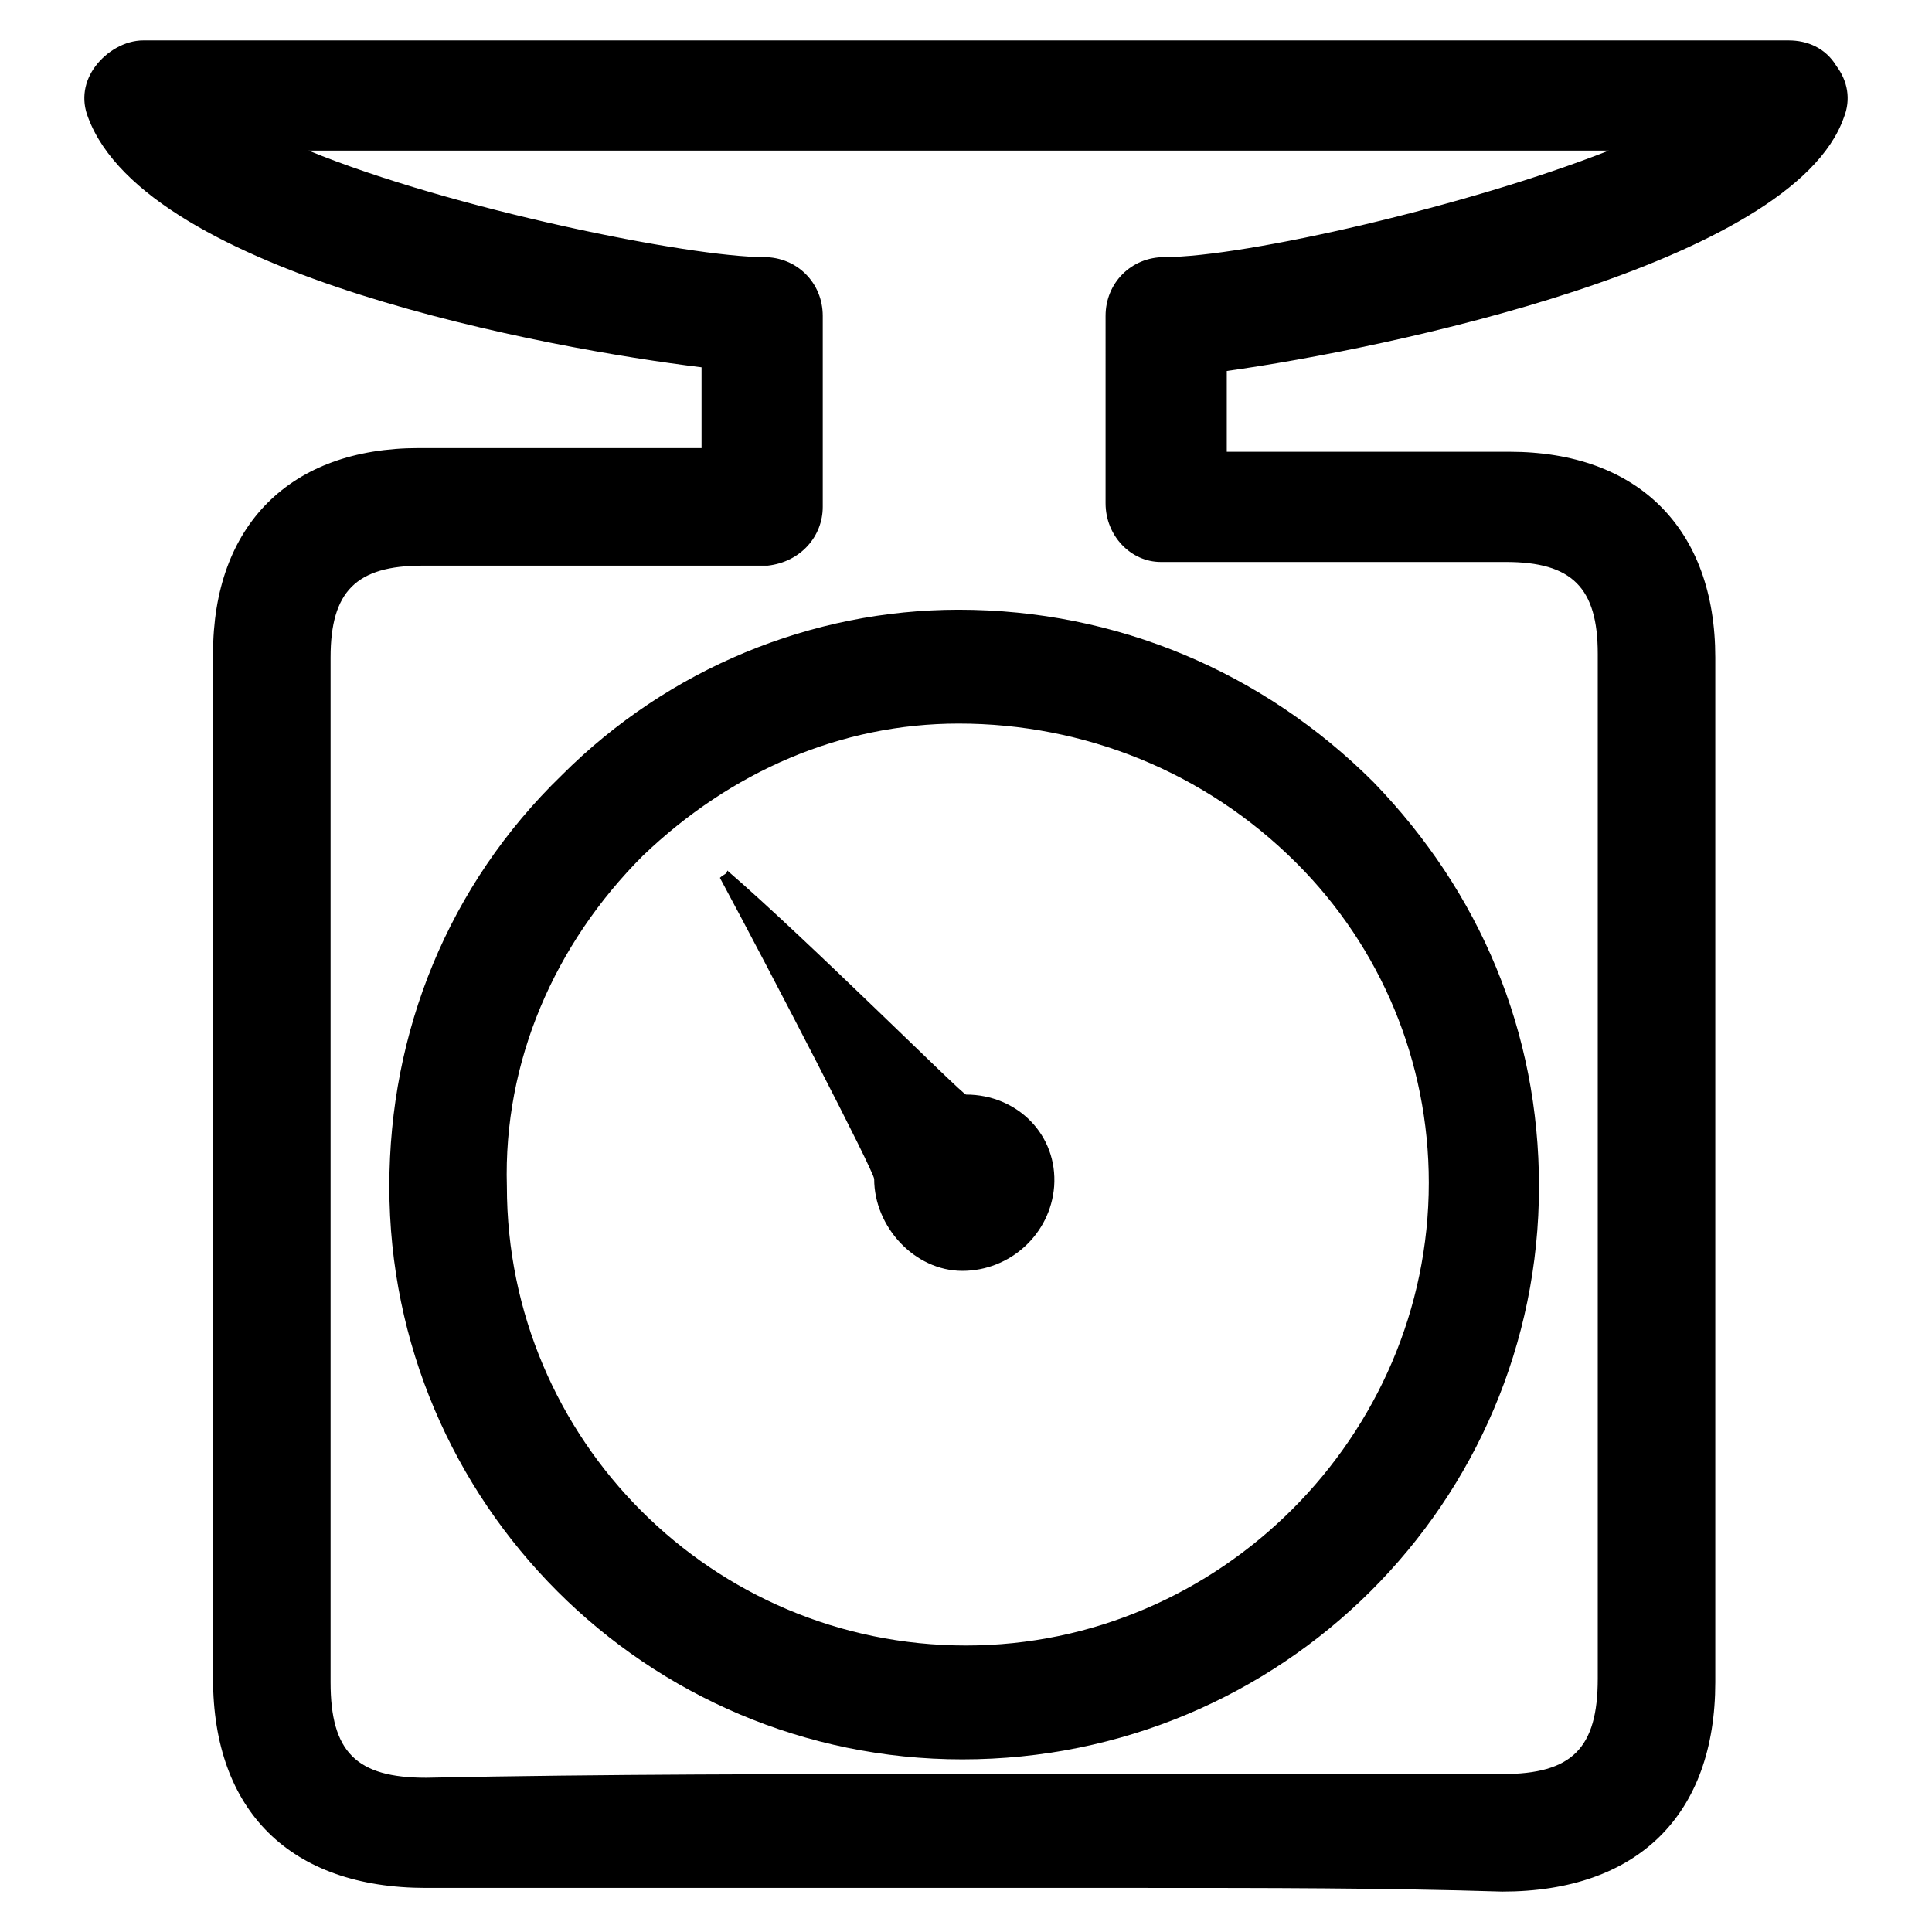
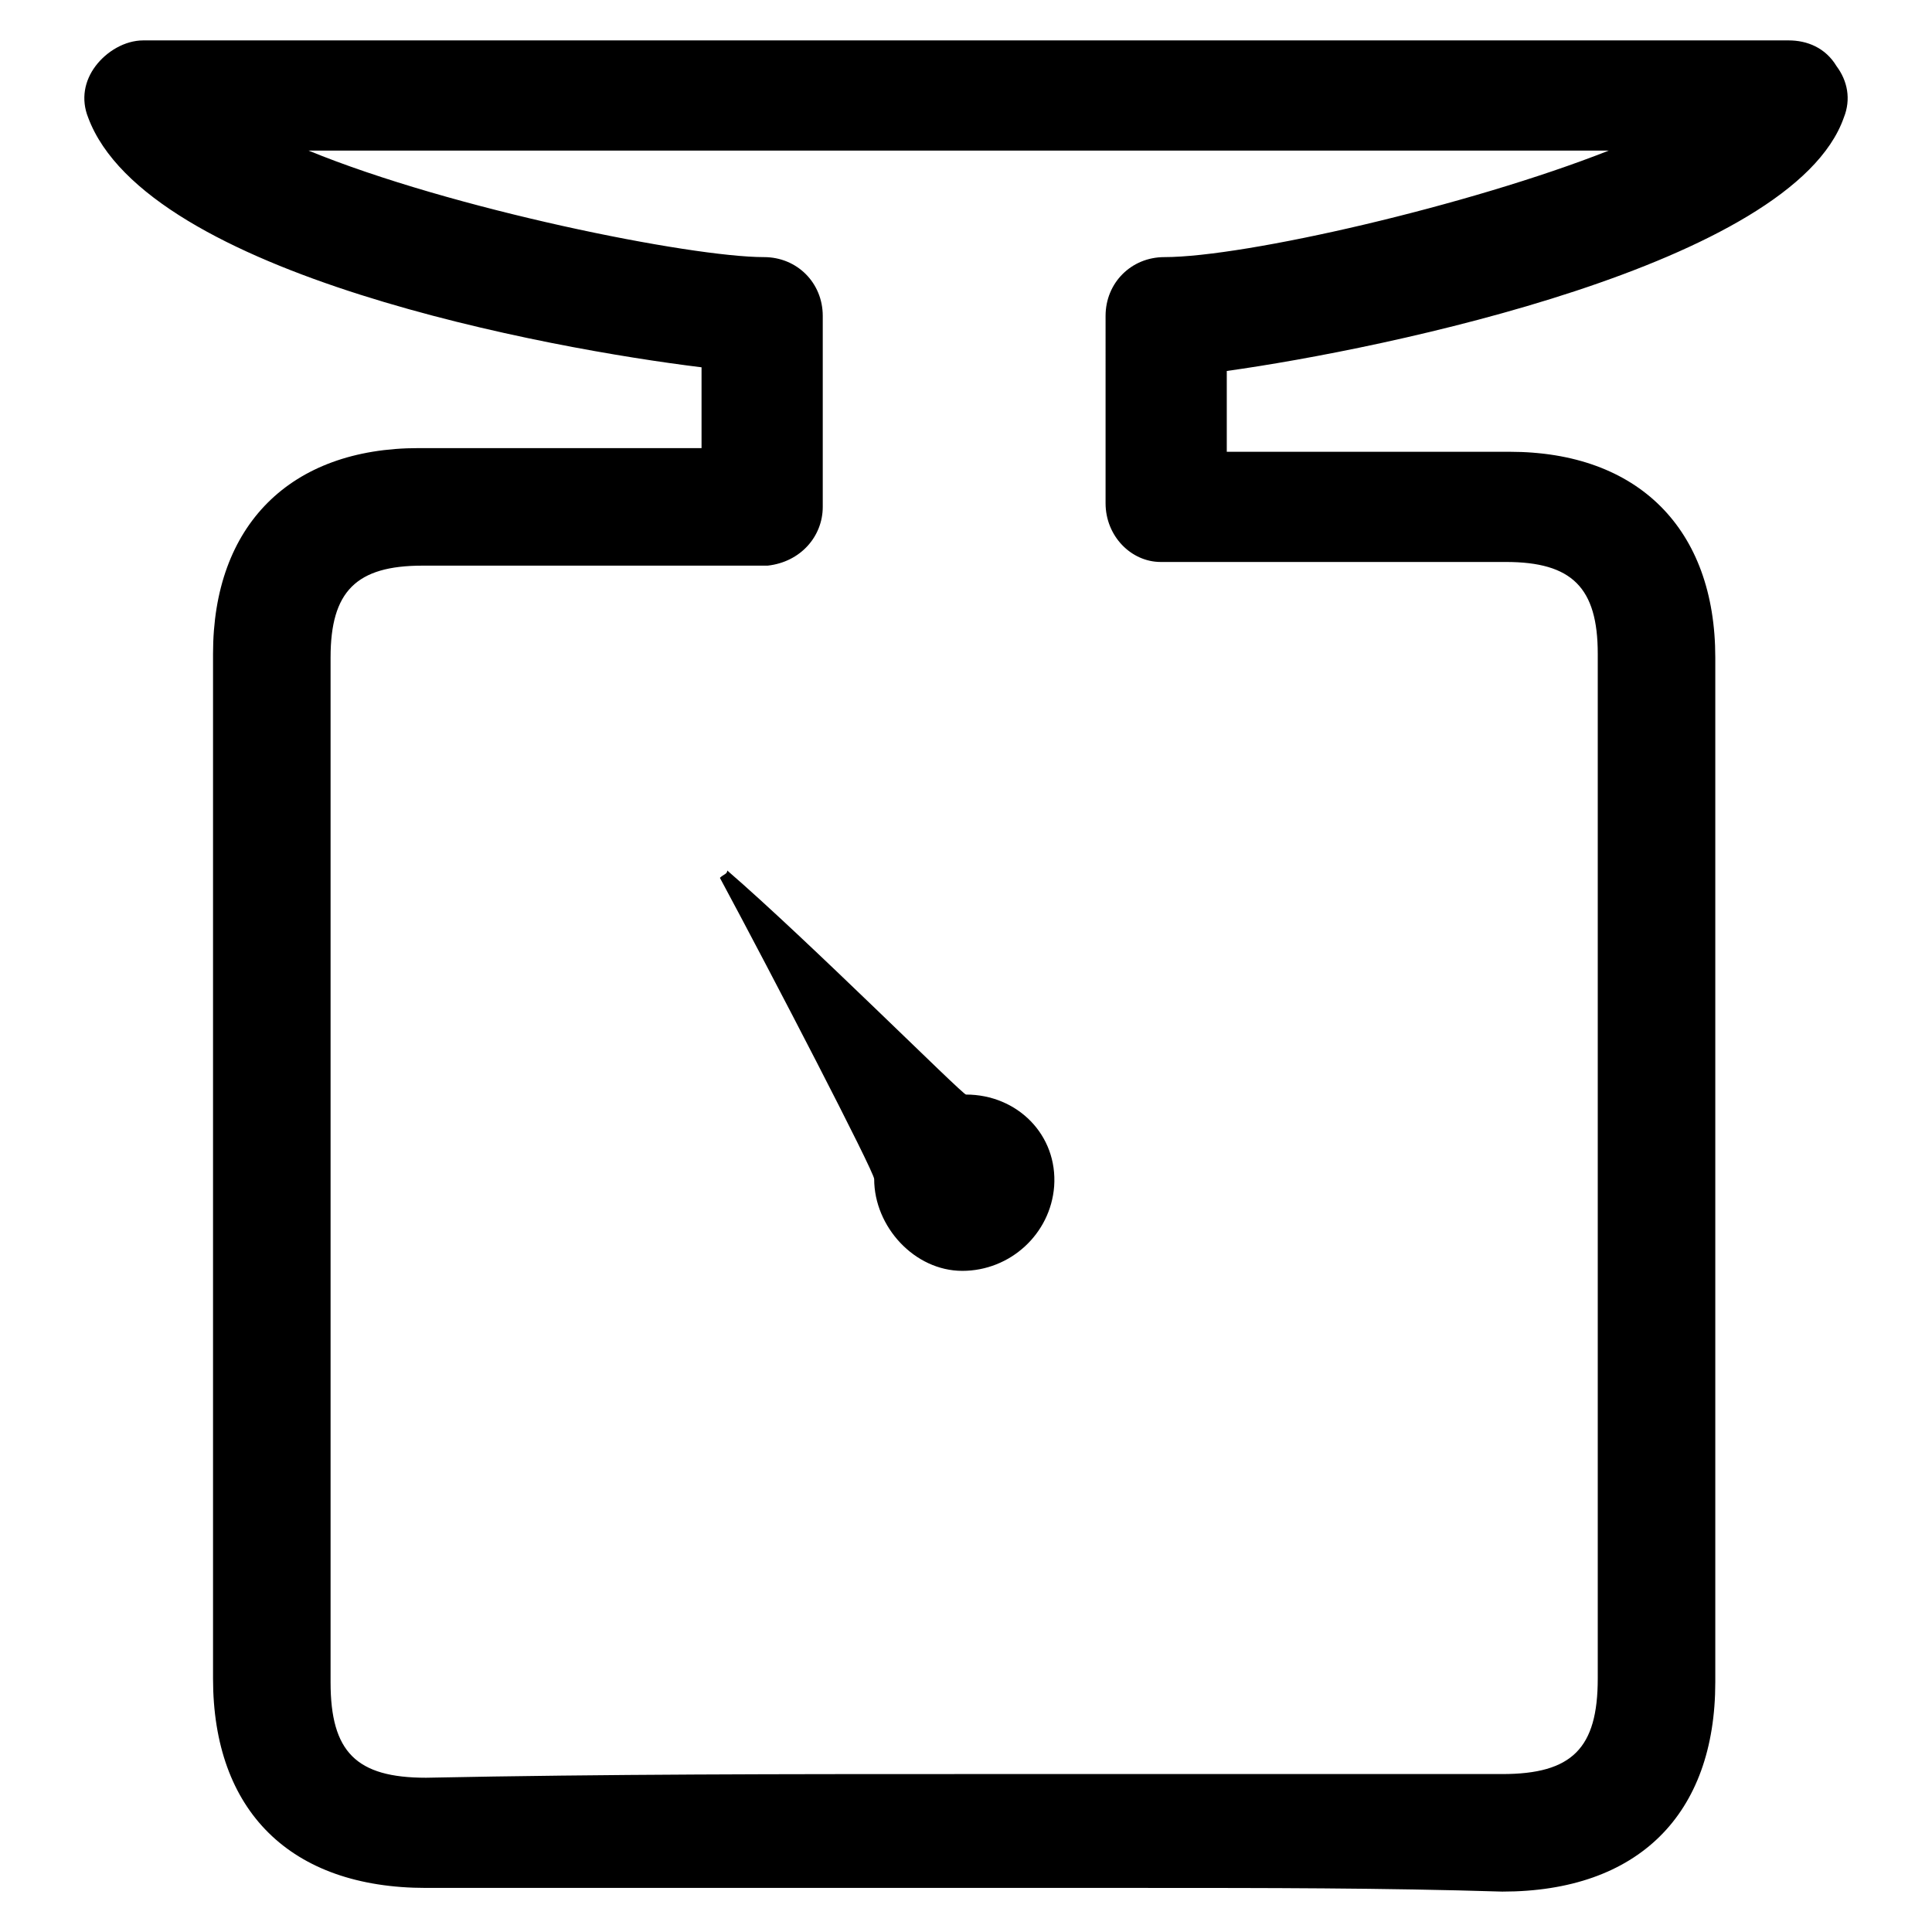
<svg xmlns="http://www.w3.org/2000/svg" version="1.1" id="Laag_1" x="0px" y="0px" width="52.6px" height="52.6px" viewBox="0 0 52.6 52.6" style="enable-background:new 0 0 52.6 52.6;" xml:space="preserve">
  <style type="text/css">
	.st0{fill-rule:evenodd;clip-rule:evenodd;}
</style>
  <g>
    <g>
      <path d="M31.2,51.4c-3.3,0-6.6,0-9.8,0c-3.3,0-6.5,0-9.8,0c-3.7,0-5.8-2.1-5.8-5.7c0-9.5,0-18.3,0-27.9c0-3.5,2.1-5.6,5.6-5.6    l4.5,0c1.2,0,2.4,0,3.2,0V10C15,9.5,4,7.5,2.4,3.2c-0.2-0.5-0.1-1,0.2-1.4c0.3-0.4,0.8-0.7,1.3-0.7h44.8c0.5,0,1,0.2,1.3,0.7    c0.3,0.4,0.4,0.9,0.2,1.4c-1.4,4-12.5,6.3-16.8,6.9v2.2c0.9,0,2,0,3.2,0l4.5,0c3.5,0,5.6,2.1,5.6,5.6c0,9.5,0,18.3,0,27.9    c0,3.6-2.1,5.7-5.8,5.7C37.7,51.4,34.4,51.4,31.2,51.4z M26.2,48.3c5,0,9.8,0,14.7,0c1.9,0,2.6-0.7,2.6-2.6c0-9.5,0-18.3,0-27.9    c0-1.8-0.7-2.5-2.5-2.5l-4.5,0c-2.4,0-4.5,0-4.9,0c-0.8,0-1.5-0.7-1.5-1.6V8.6c0-0.9,0.7-1.6,1.6-1.6c2.2,0,8.3-1.4,12.1-2.9H8.4    c3.9,1.6,10.4,2.9,12.4,2.9c0.9,0,1.6,0.7,1.6,1.6v5.2c0,0.8-0.6,1.5-1.5,1.6c-0.3,0-2.5,0-4.9,0l-4.5,0c-1.8,0-2.5,0.7-2.5,2.5    c0,9.5,0,18.3,0,27.9c0,1.9,0.7,2.6,2.6,2.6C16.5,48.3,21.4,48.3,26.2,48.3z" />
-       <path d="M26.2,47.9c-8.6,0-15.6-7-15.6-15.6l0,0c0-4.2,1.6-8.2,4.7-11.2c2.9-2.9,6.8-4.5,10.8-4.5c0,0,0,0,0,0    c4.3,0,8.3,1.7,11.3,4.7c2.9,3,4.5,6.8,4.5,11C41.9,40.9,34.9,47.9,26.2,47.9C26.2,47.9,26.2,47.9,26.2,47.9z M26.1,19.7    c-3.2,0-6.2,1.3-8.6,3.6c-2.4,2.4-3.8,5.6-3.7,9l0,0c0,6.9,5.6,12.5,12.5,12.5c0,0,0,0,0,0c6.9,0,12.6-5.7,12.6-12.6    c0-3.3-1.3-6.4-3.6-8.7C32.8,21,29.5,19.7,26.1,19.7C26.1,19.7,26.1,19.7,26.1,19.7z" />
      <path d="M28.7,32.3c-0.1,1.3-1.2,2.3-2.5,2.3c-1.3,0-2.4-1.2-2.4-2.5c0-0.2-2.8-5.6-4.2-8.2c0.1-0.1,0.2-0.1,0.2-0.2    c2.2,1.9,6.4,6.1,6.5,6.1C27.7,29.8,28.8,30.9,28.7,32.3z" />
    </g>
  </g>
</svg>